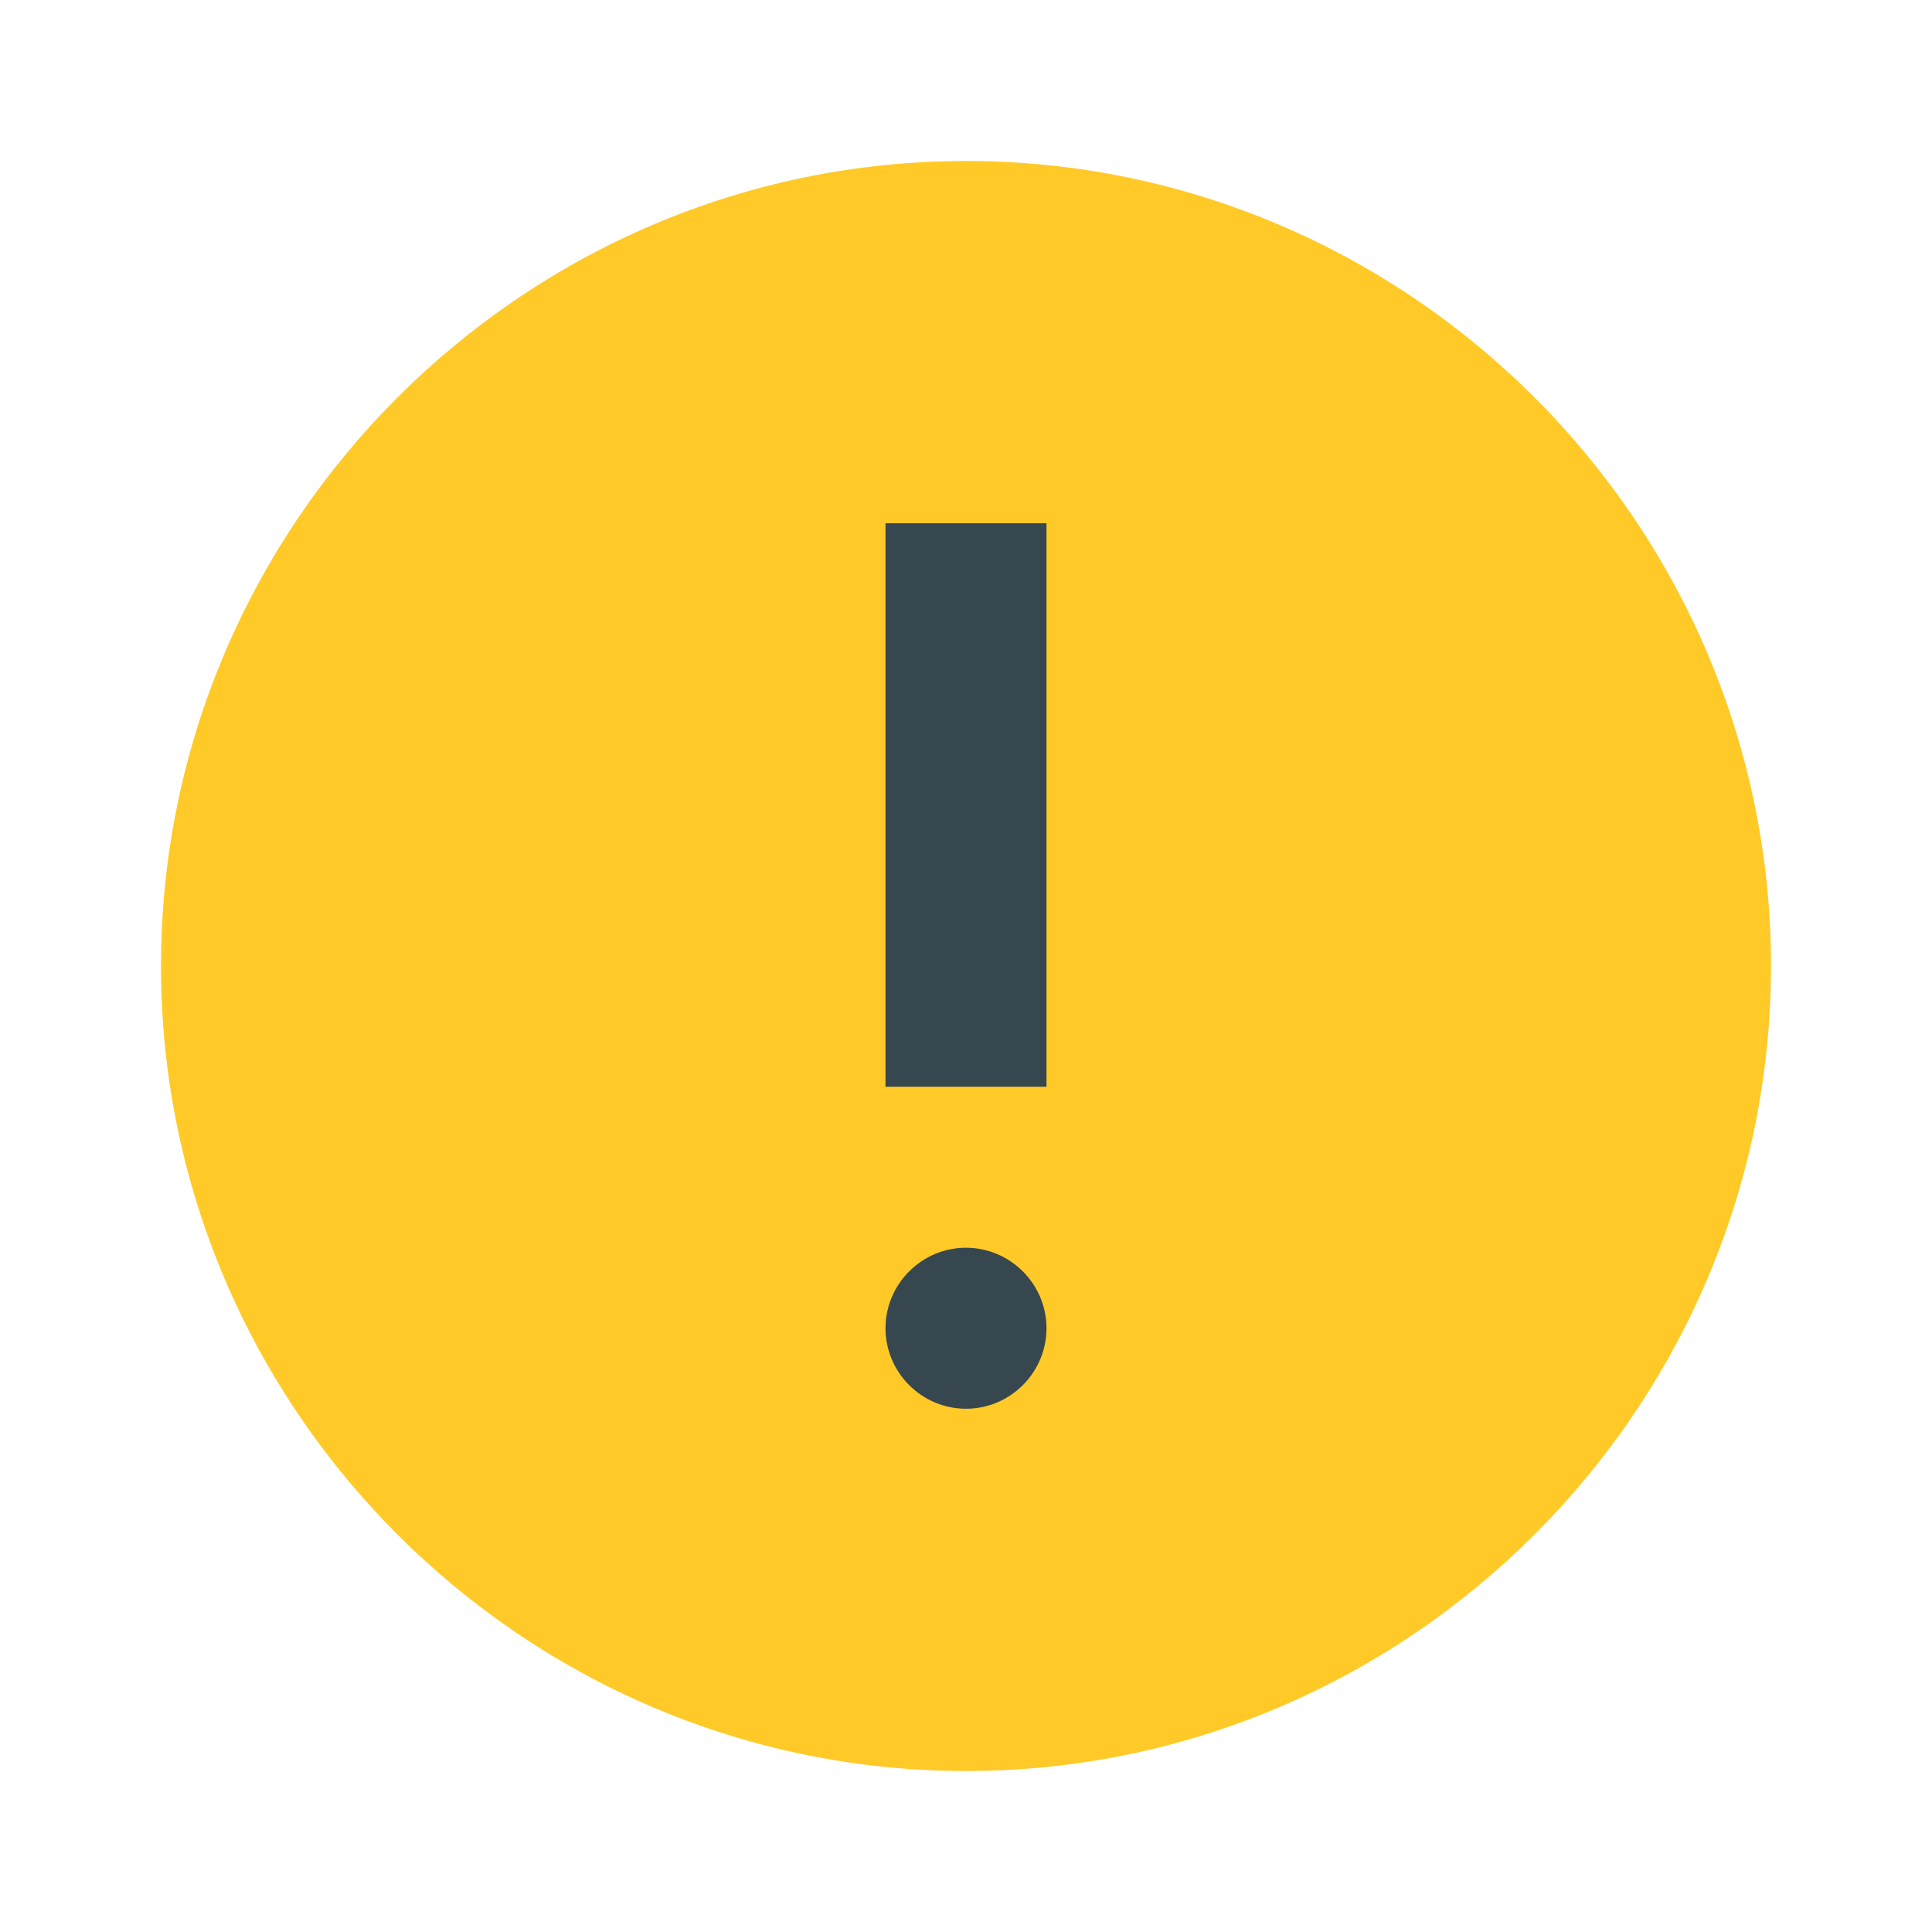
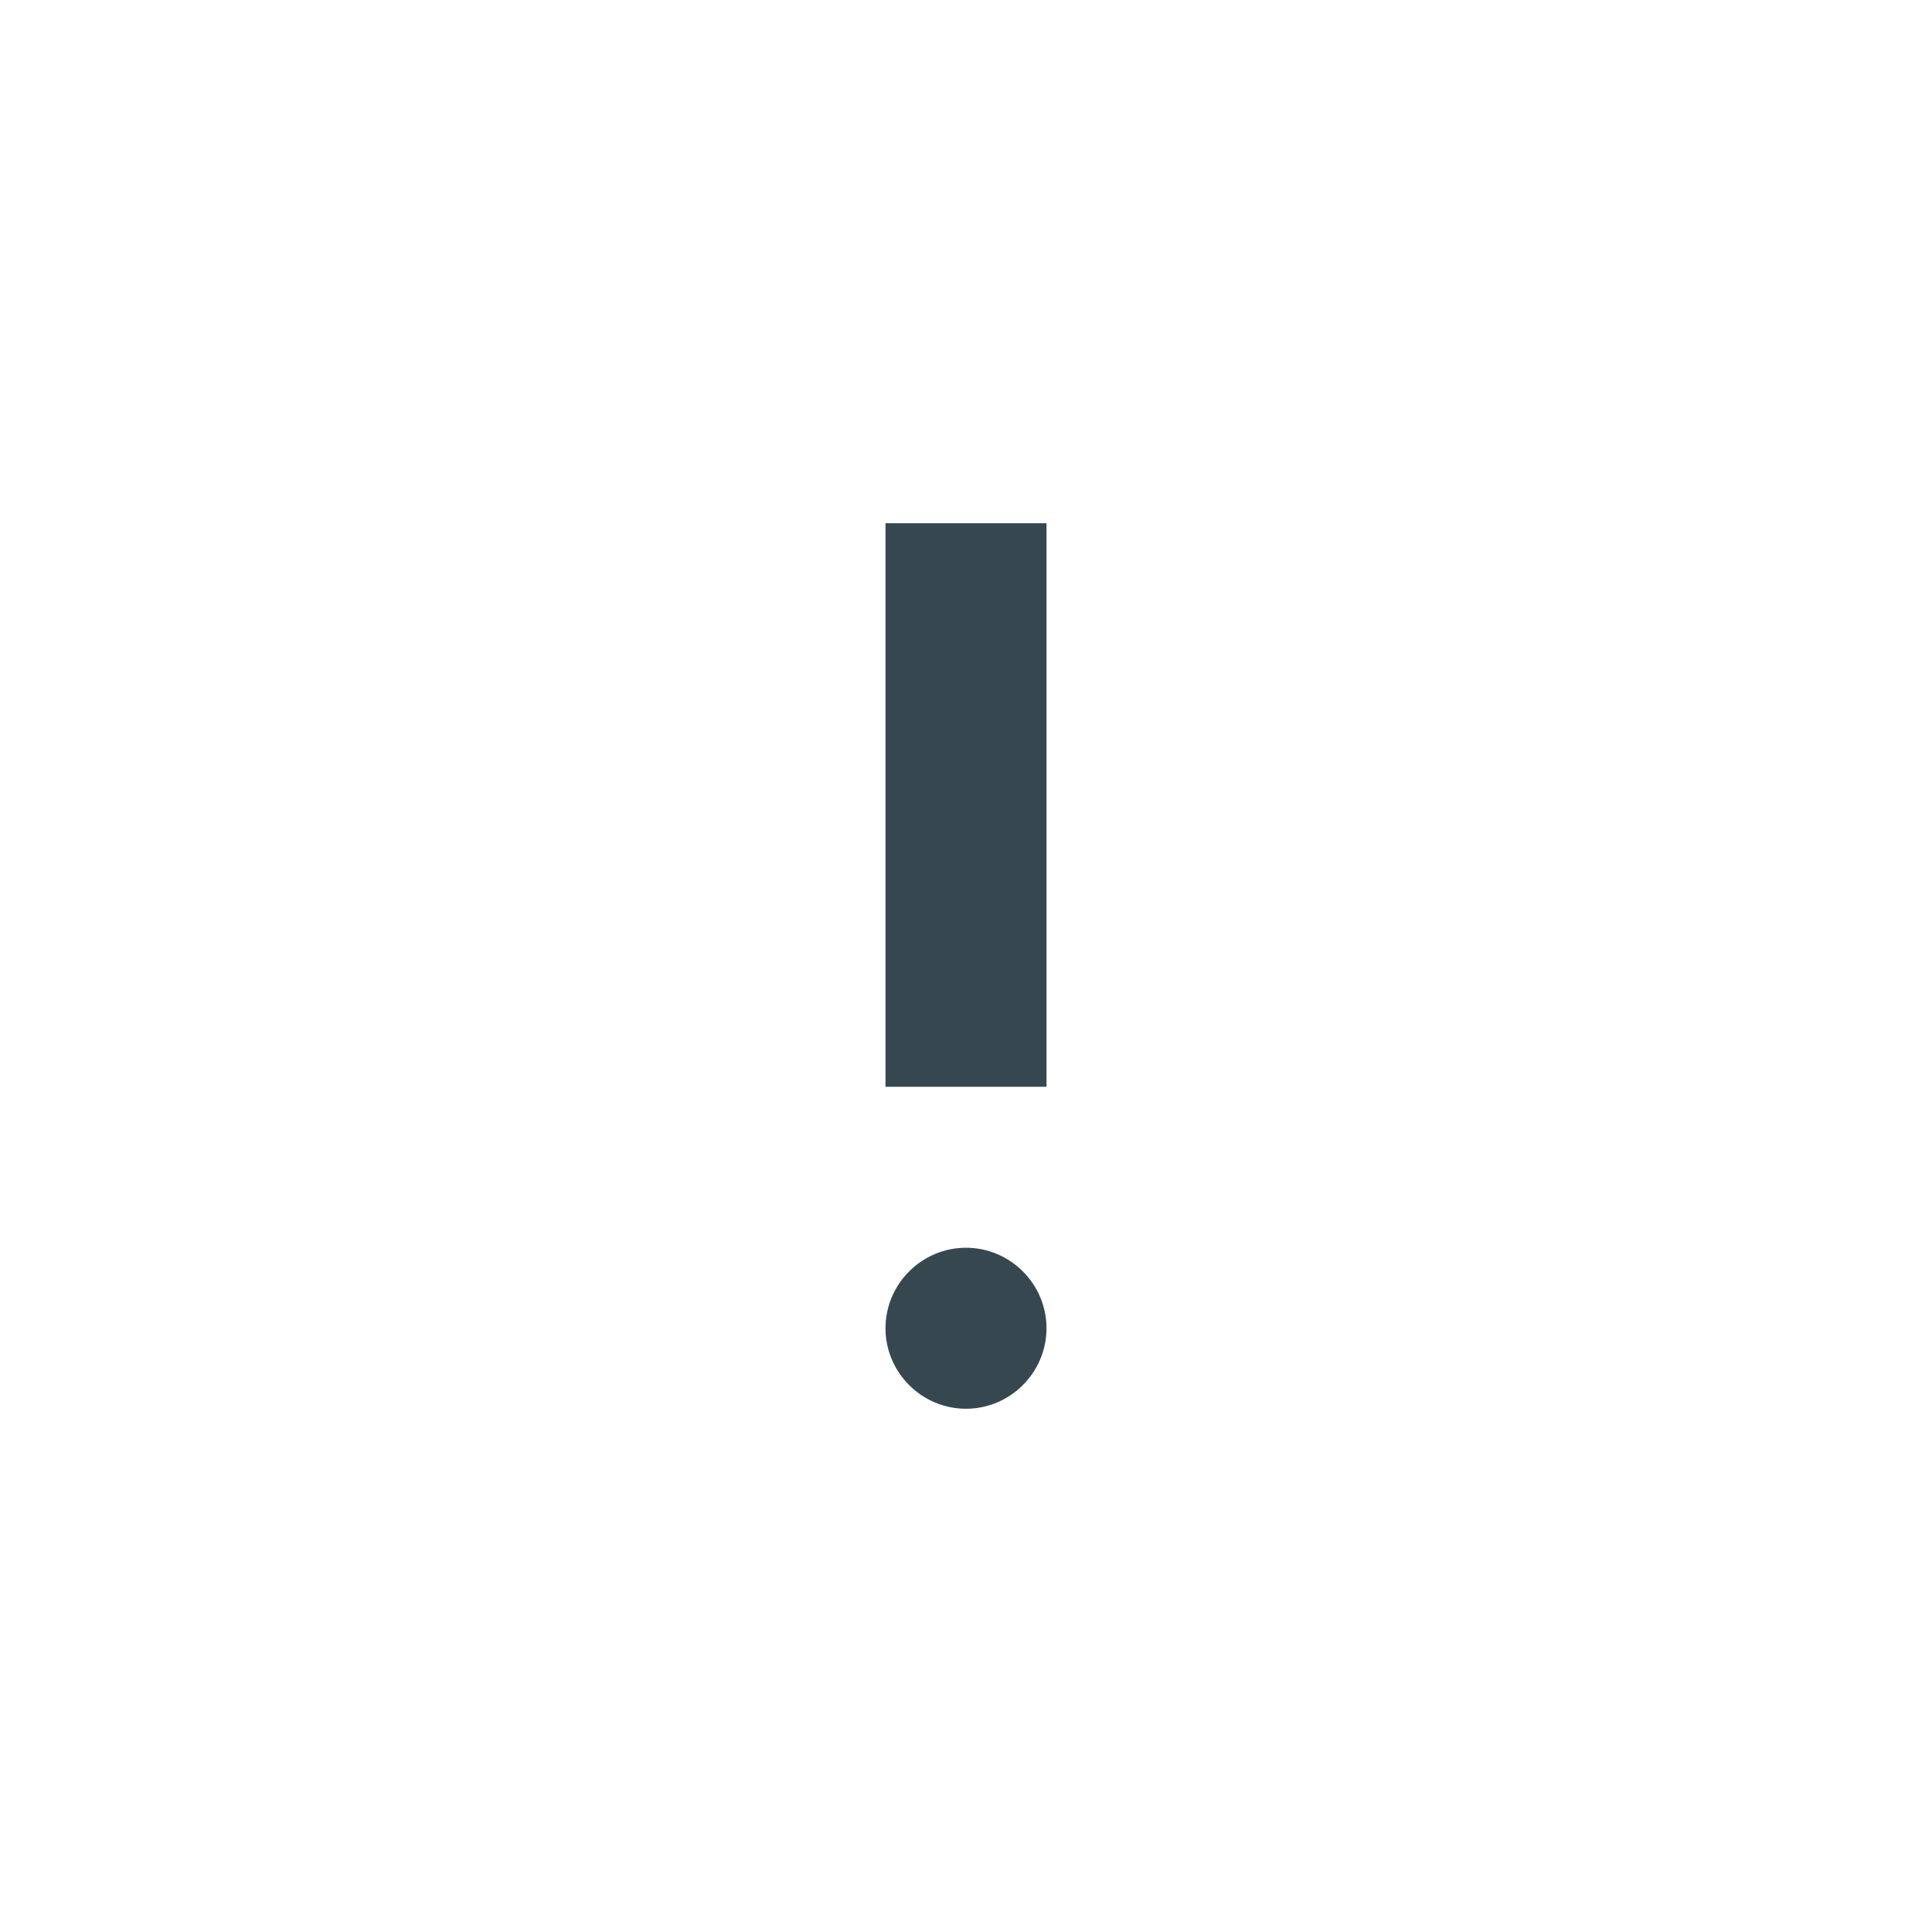
<svg xmlns="http://www.w3.org/2000/svg" viewBox="0 0 48 48">
-   <path fill="#ffca28" d="M44,24c0,11-9,20-20,20S4,35,4,24S13,4,24,4S44,13,44,24z" />
  <path fill="#37474f" d="M26,27h-4V13h4V27z M22,33c0-1.1,0.9-2,2-2s2,0.9,2,2s-0.9,2-2,2S22,34.1,22,33z" />
</svg>